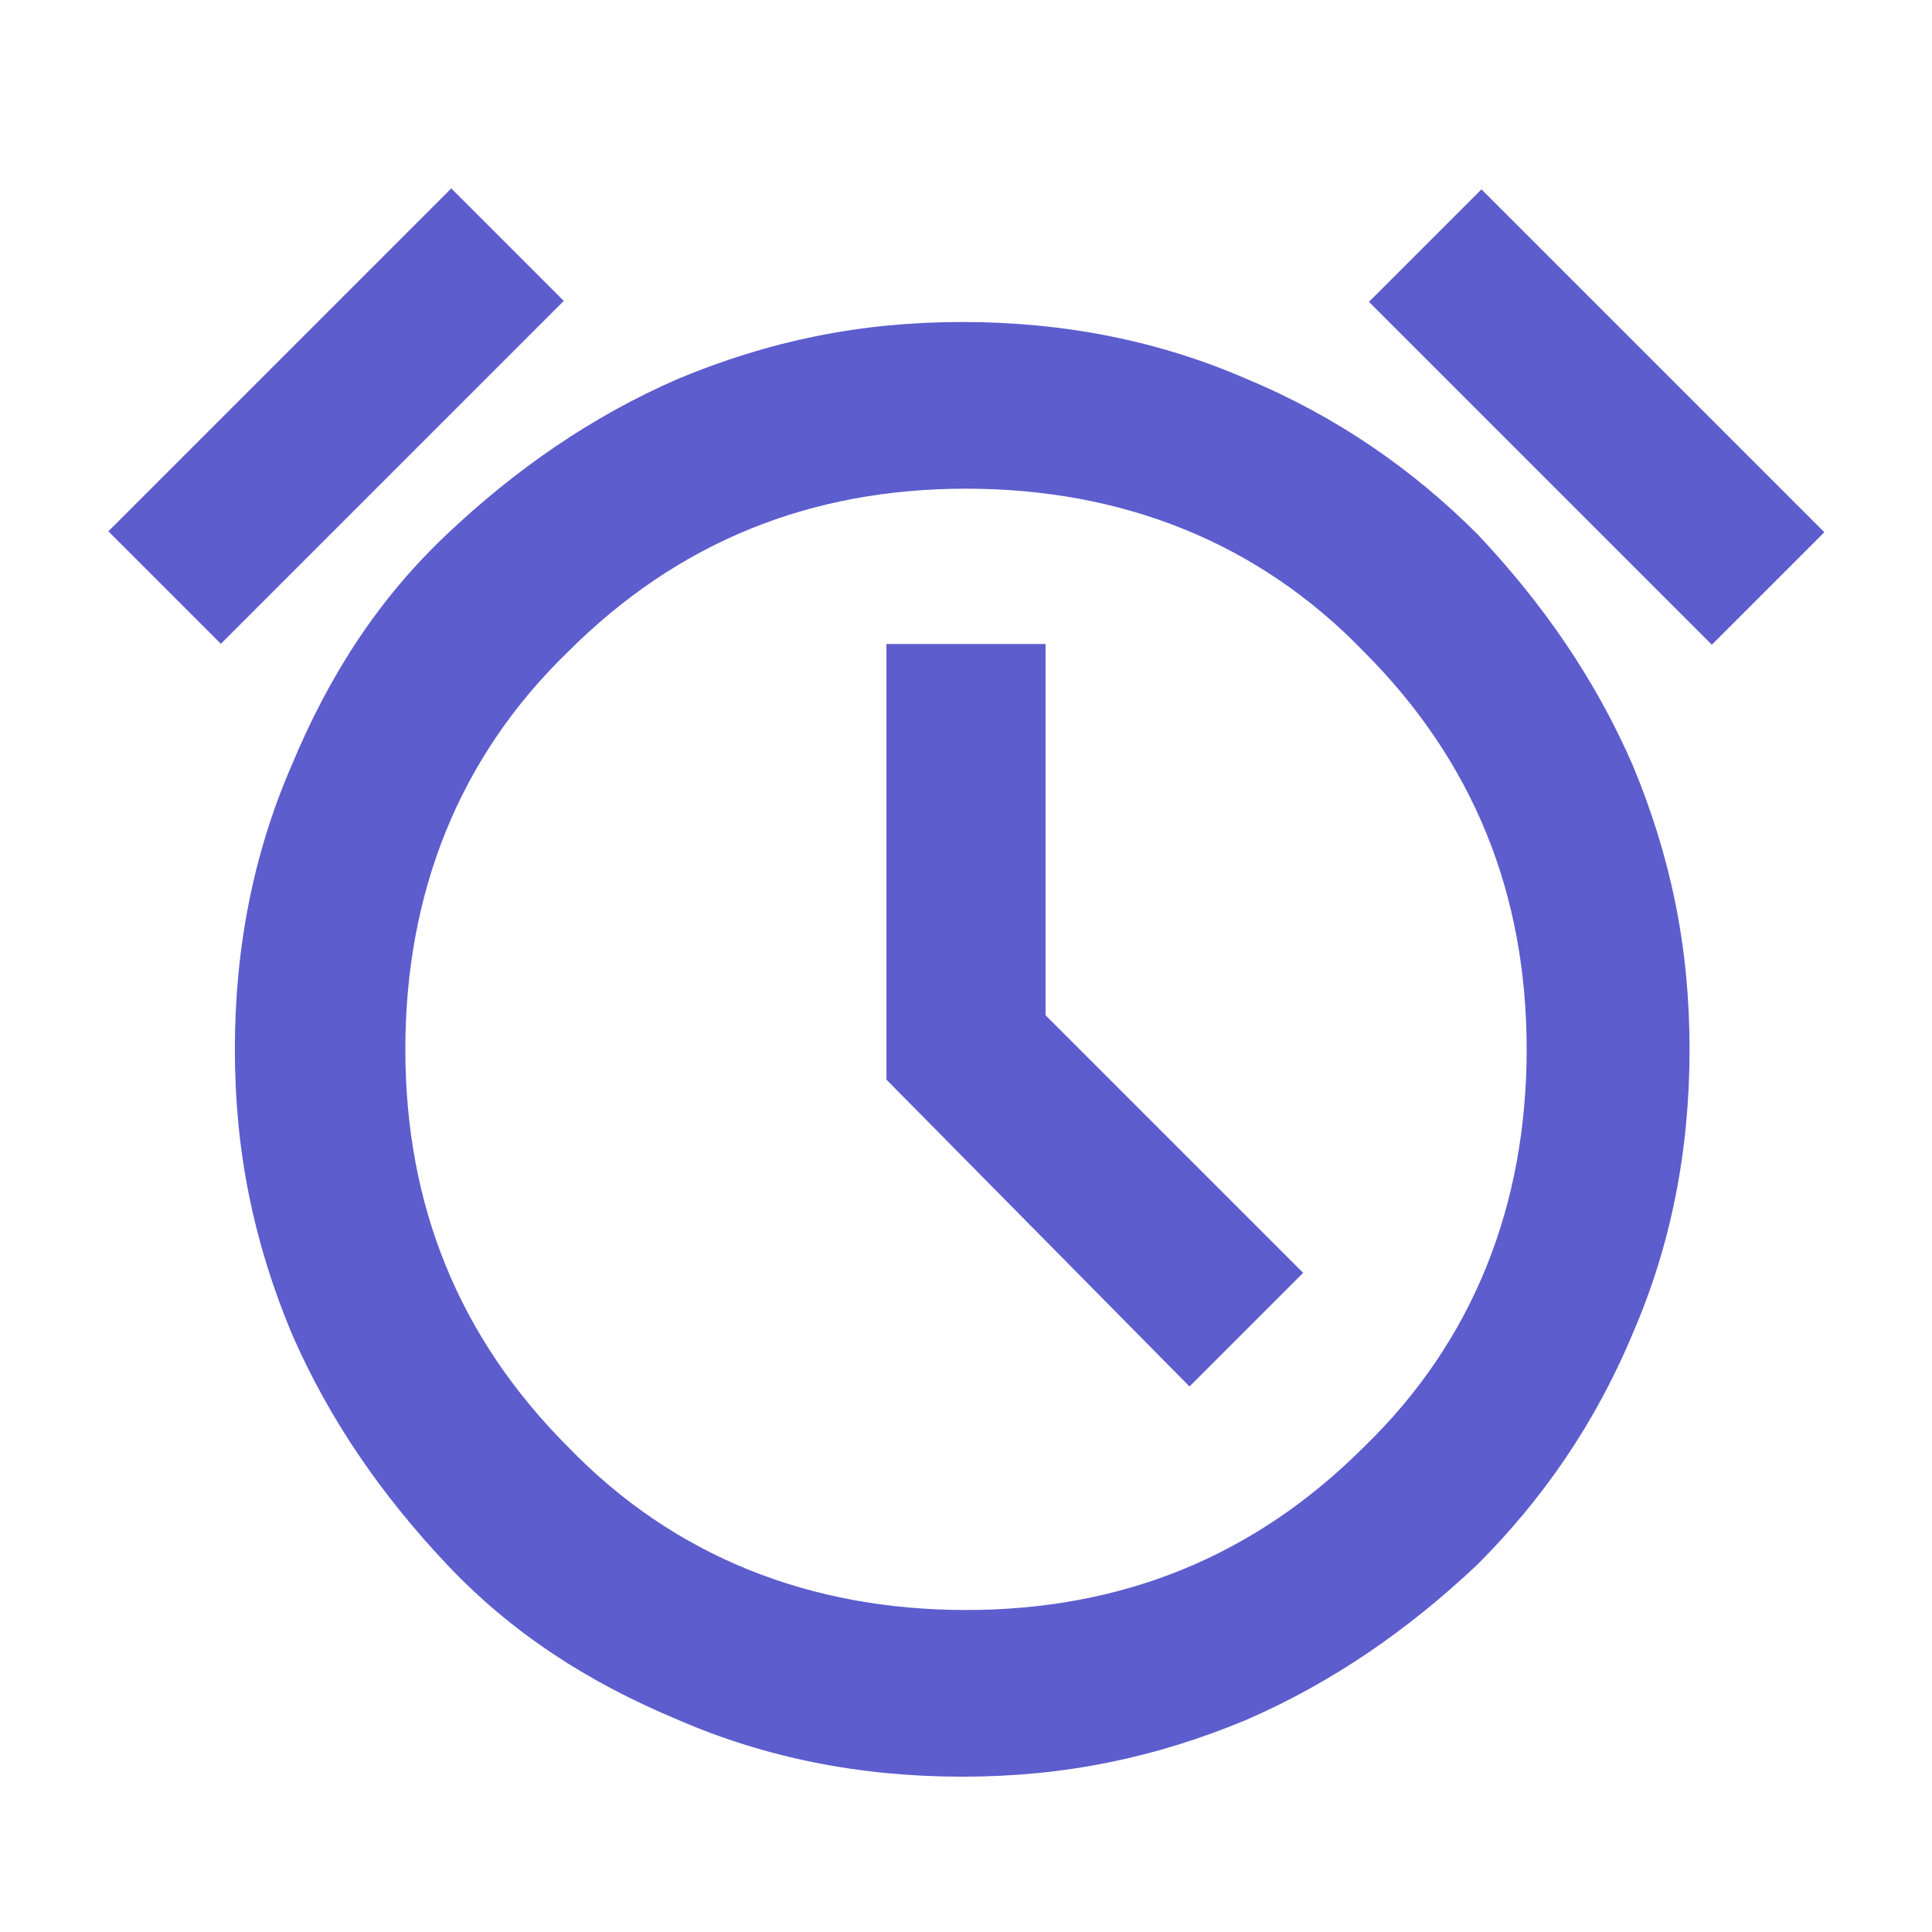
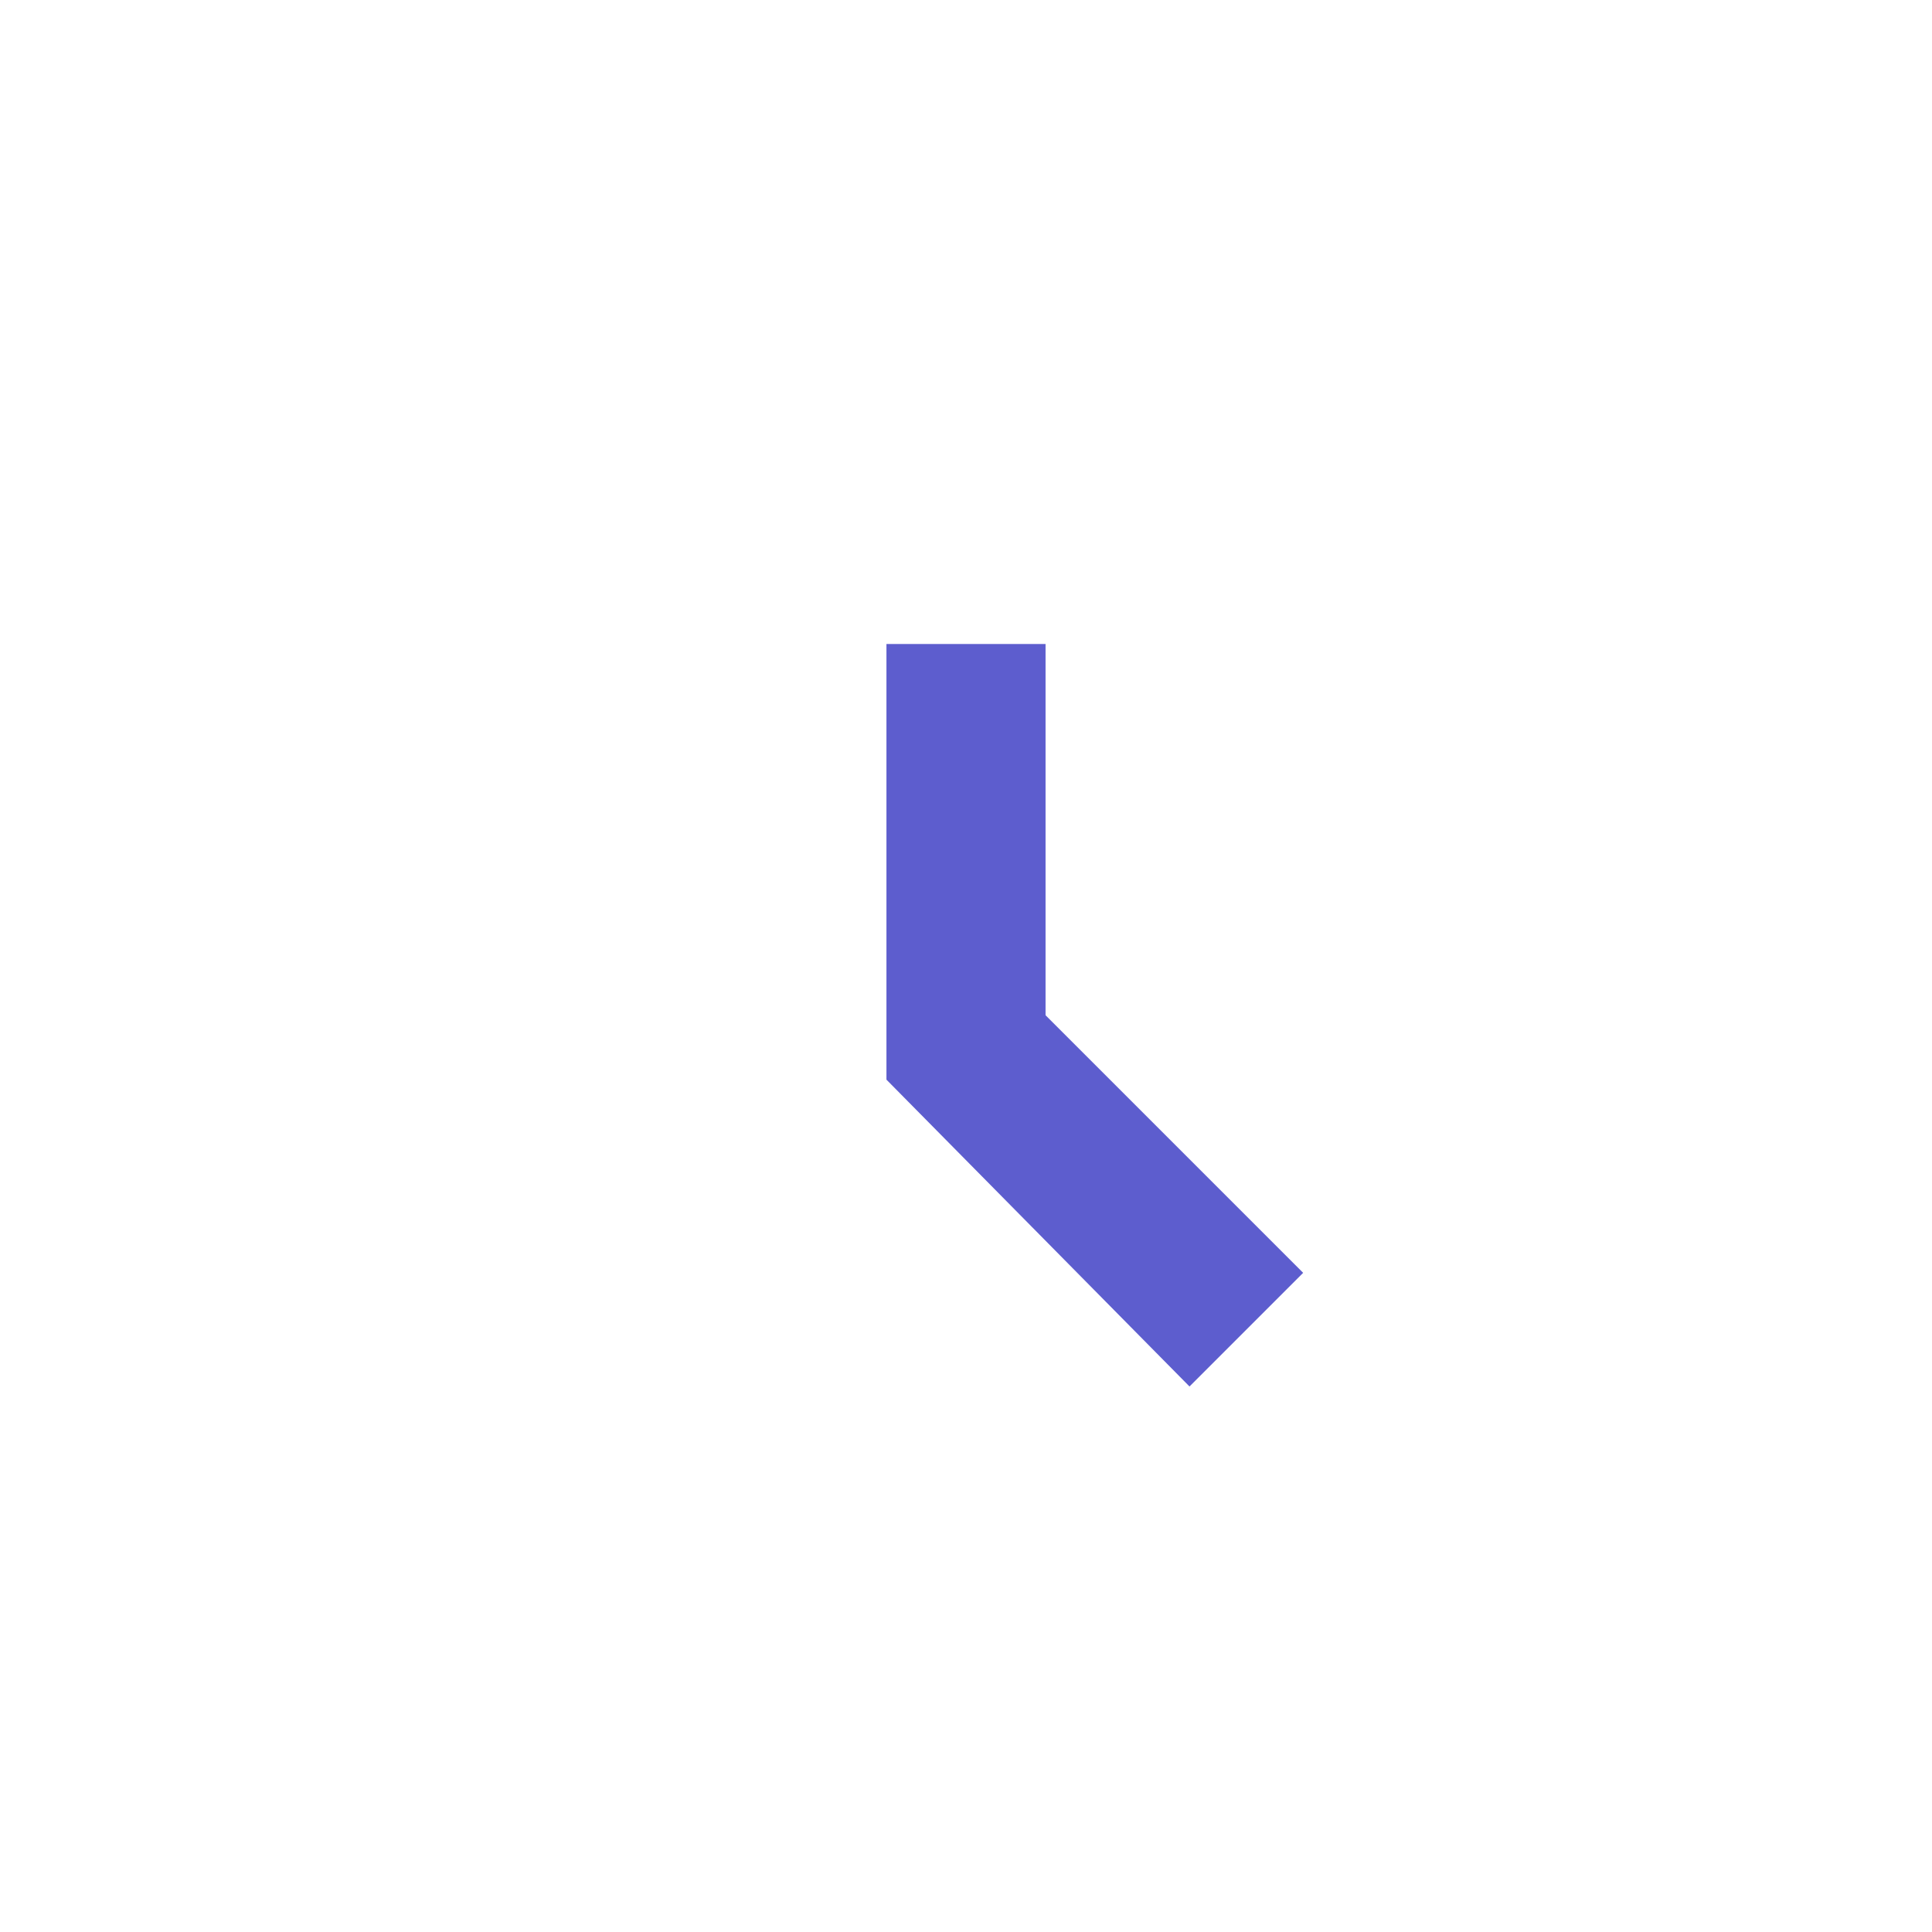
<svg xmlns="http://www.w3.org/2000/svg" id="Capa_1" version="1.1" viewBox="0 0 51 51">
  <defs>
    <style>
      .st0 {
        fill: #5d5dce;
      }
    </style>
  </defs>
-   <rect class="st0" x="2.5" y="8.9" width="12.8" height="4.2" transform="translate(-5.2 9.5) rotate(-45)" />
  <polygon class="st0" points="27.6 17 23.4 17 23.4 28.5 31.4 36.6 34.4 33.6 27.6 26.8 27.6 17" />
-   <path class="st0" d="M39,14.1c-1.7-1.7-3.7-3.1-6.1-4.1-2.3-1-4.8-1.5-7.5-1.5s-5.1.5-7.5,1.5c-2.3,1-4.3,2.4-6.1,4.1s-3.1,3.7-4.1,6.1c-1,2.3-1.5,4.8-1.5,7.5s.5,5.1,1.5,7.5c1,2.3,2.4,4.3,4.1,6.1s3.7,3.1,6.1,4.1c2.3,1,4.8,1.5,7.5,1.5s5.1-.5,7.5-1.5c2.3-1,4.3-2.4,6.1-4.1,1.7-1.7,3.1-3.7,4.1-6.1,1-2.3,1.5-4.8,1.5-7.5s-.5-5.1-1.5-7.5c-1-2.3-2.4-4.3-4.1-6.1ZM36,38.2c-2.9,2.9-6.4,4.3-10.5,4.3s-7.7-1.4-10.5-4.3c-2.9-2.9-4.3-6.4-4.3-10.5s1.4-7.7,4.3-10.5c2.9-2.9,6.4-4.3,10.5-4.3s7.7,1.4,10.5,4.3c2.9,2.9,4.3,6.4,4.3,10.5s-1.4,7.7-4.3,10.5Z" />
-   <rect class="st0" x="40" y="4.6" width="4.2" height="12.8" transform="translate(4.6 33) rotate(-45)" />
</svg>